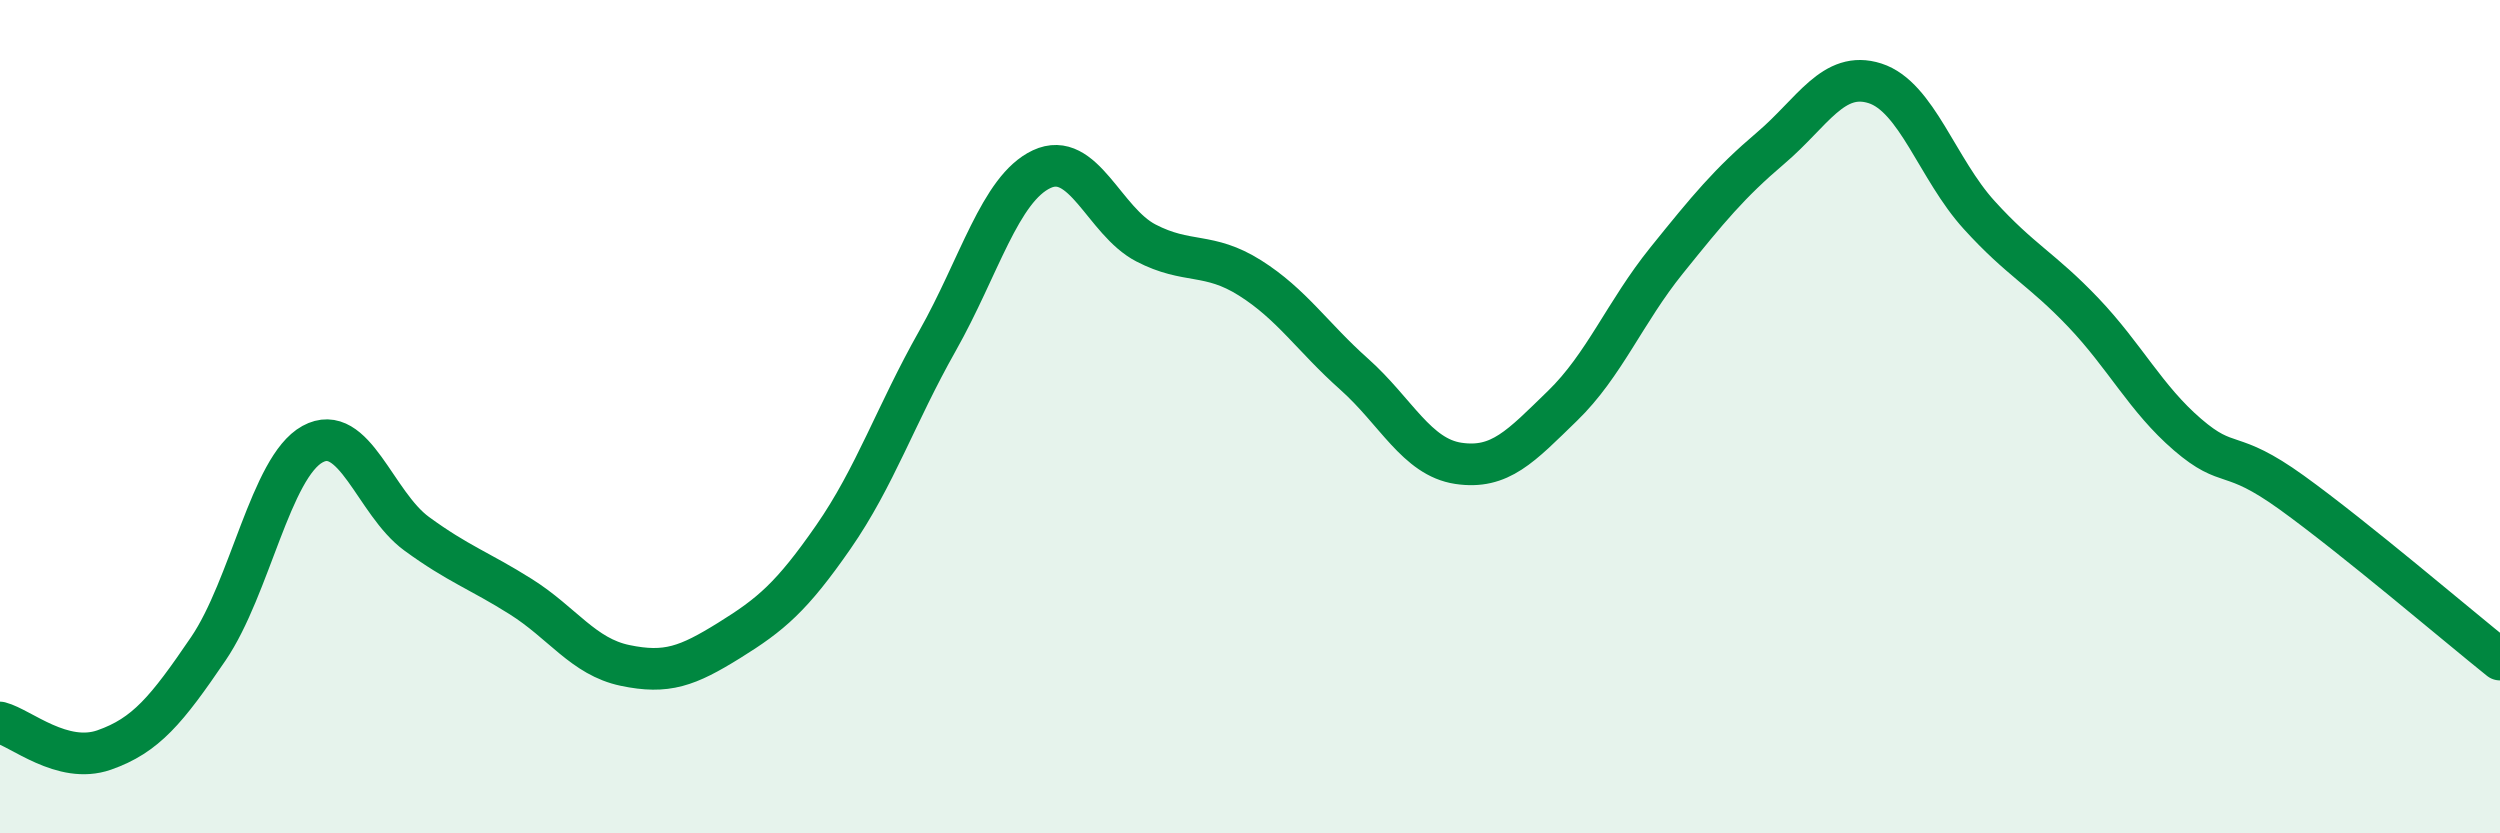
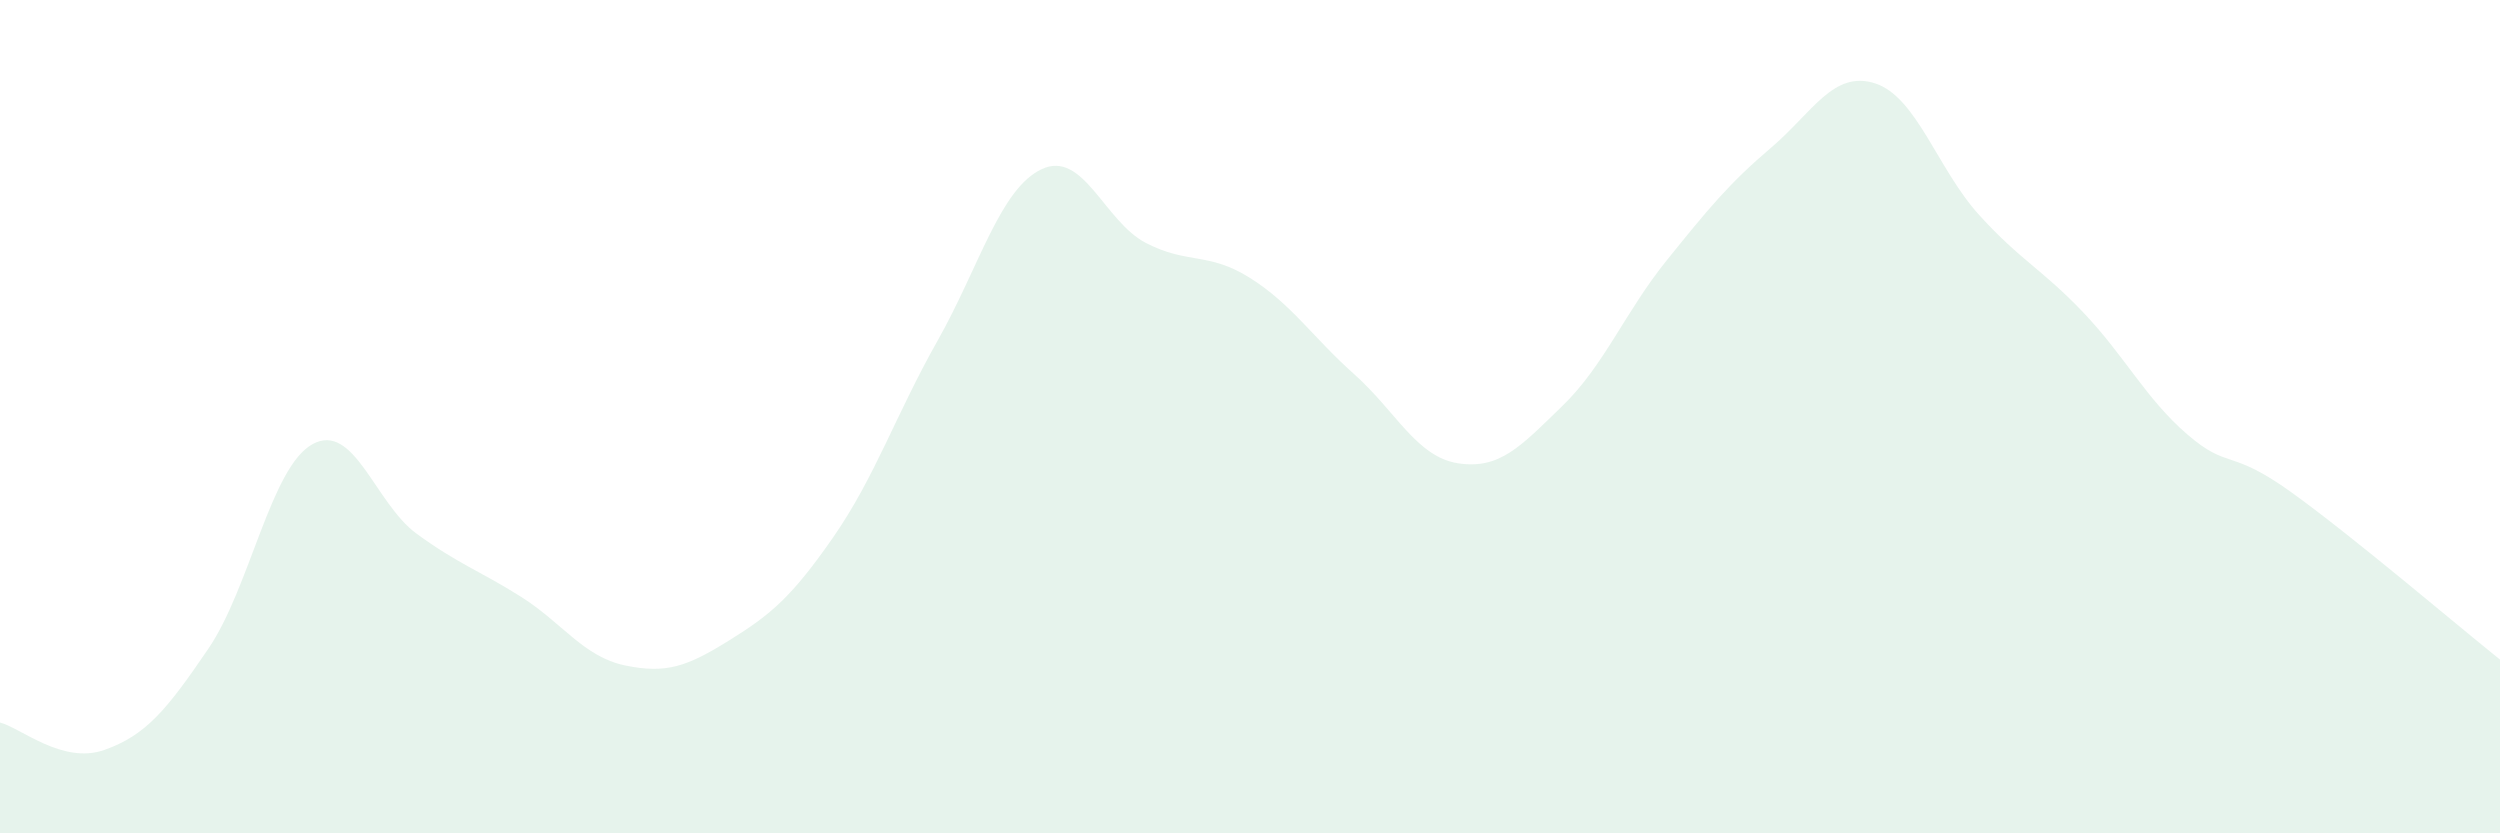
<svg xmlns="http://www.w3.org/2000/svg" width="60" height="20" viewBox="0 0 60 20">
  <path d="M 0,17.34 C 0.5,17.47 1.5,18.35 2.5,18 C 3.5,17.65 4,17.04 5,15.57 C 6,14.1 6.5,11.21 7.5,10.66 C 8.5,10.11 9,12.08 10,12.81 C 11,13.54 11.5,13.69 12.5,14.32 C 13.5,14.95 14,15.76 15,15.97 C 16,16.18 16.5,15.99 17.5,15.37 C 18.5,14.75 19,14.33 20,12.89 C 21,11.45 21.5,9.95 22.5,8.18 C 23.5,6.41 24,4.53 25,4.06 C 26,3.59 26.5,5.31 27.5,5.83 C 28.5,6.35 29,6.04 30,6.67 C 31,7.3 31.5,8.09 32.5,8.98 C 33.5,9.87 34,10.97 35,11.12 C 36,11.27 36.5,10.71 37.5,9.74 C 38.5,8.77 39,7.49 40,6.25 C 41,5.01 41.5,4.4 42.5,3.55 C 43.5,2.7 44,1.68 45,2 C 46,2.32 46.5,4.06 47.5,5.16 C 48.5,6.26 49,6.45 50,7.5 C 51,8.55 51.5,9.57 52.5,10.43 C 53.5,11.29 53.5,10.74 55,11.82 C 56.5,12.9 59,15.03 60,15.83L60 20L0 20Z" fill="#008740" opacity="0.1" stroke-linecap="round" stroke-linejoin="round" />
-   <path d="M 0,17.34 C 0.5,17.47 1.5,18.35 2.5,18 C 3.5,17.65 4,17.04 5,15.57 C 6,14.1 6.5,11.21 7.5,10.66 C 8.5,10.11 9,12.08 10,12.81 C 11,13.54 11.5,13.69 12.5,14.32 C 13.5,14.95 14,15.76 15,15.97 C 16,16.18 16.5,15.99 17.5,15.37 C 18.5,14.75 19,14.33 20,12.89 C 21,11.45 21.5,9.95 22.5,8.18 C 23.5,6.41 24,4.53 25,4.06 C 26,3.59 26.5,5.31 27.5,5.83 C 28.5,6.35 29,6.04 30,6.67 C 31,7.3 31.5,8.09 32.5,8.98 C 33.5,9.87 34,10.97 35,11.12 C 36,11.27 36.5,10.71 37.5,9.74 C 38.5,8.77 39,7.49 40,6.25 C 41,5.01 41.5,4.4 42.5,3.55 C 43.5,2.7 44,1.68 45,2 C 46,2.32 46.5,4.06 47.5,5.16 C 48.5,6.26 49,6.45 50,7.5 C 51,8.55 51.5,9.57 52.5,10.43 C 53.5,11.29 53.5,10.74 55,11.82 C 56.5,12.9 59,15.03 60,15.83" stroke="#008740" stroke-width="1" fill="none" stroke-linecap="round" stroke-linejoin="round" />
</svg>